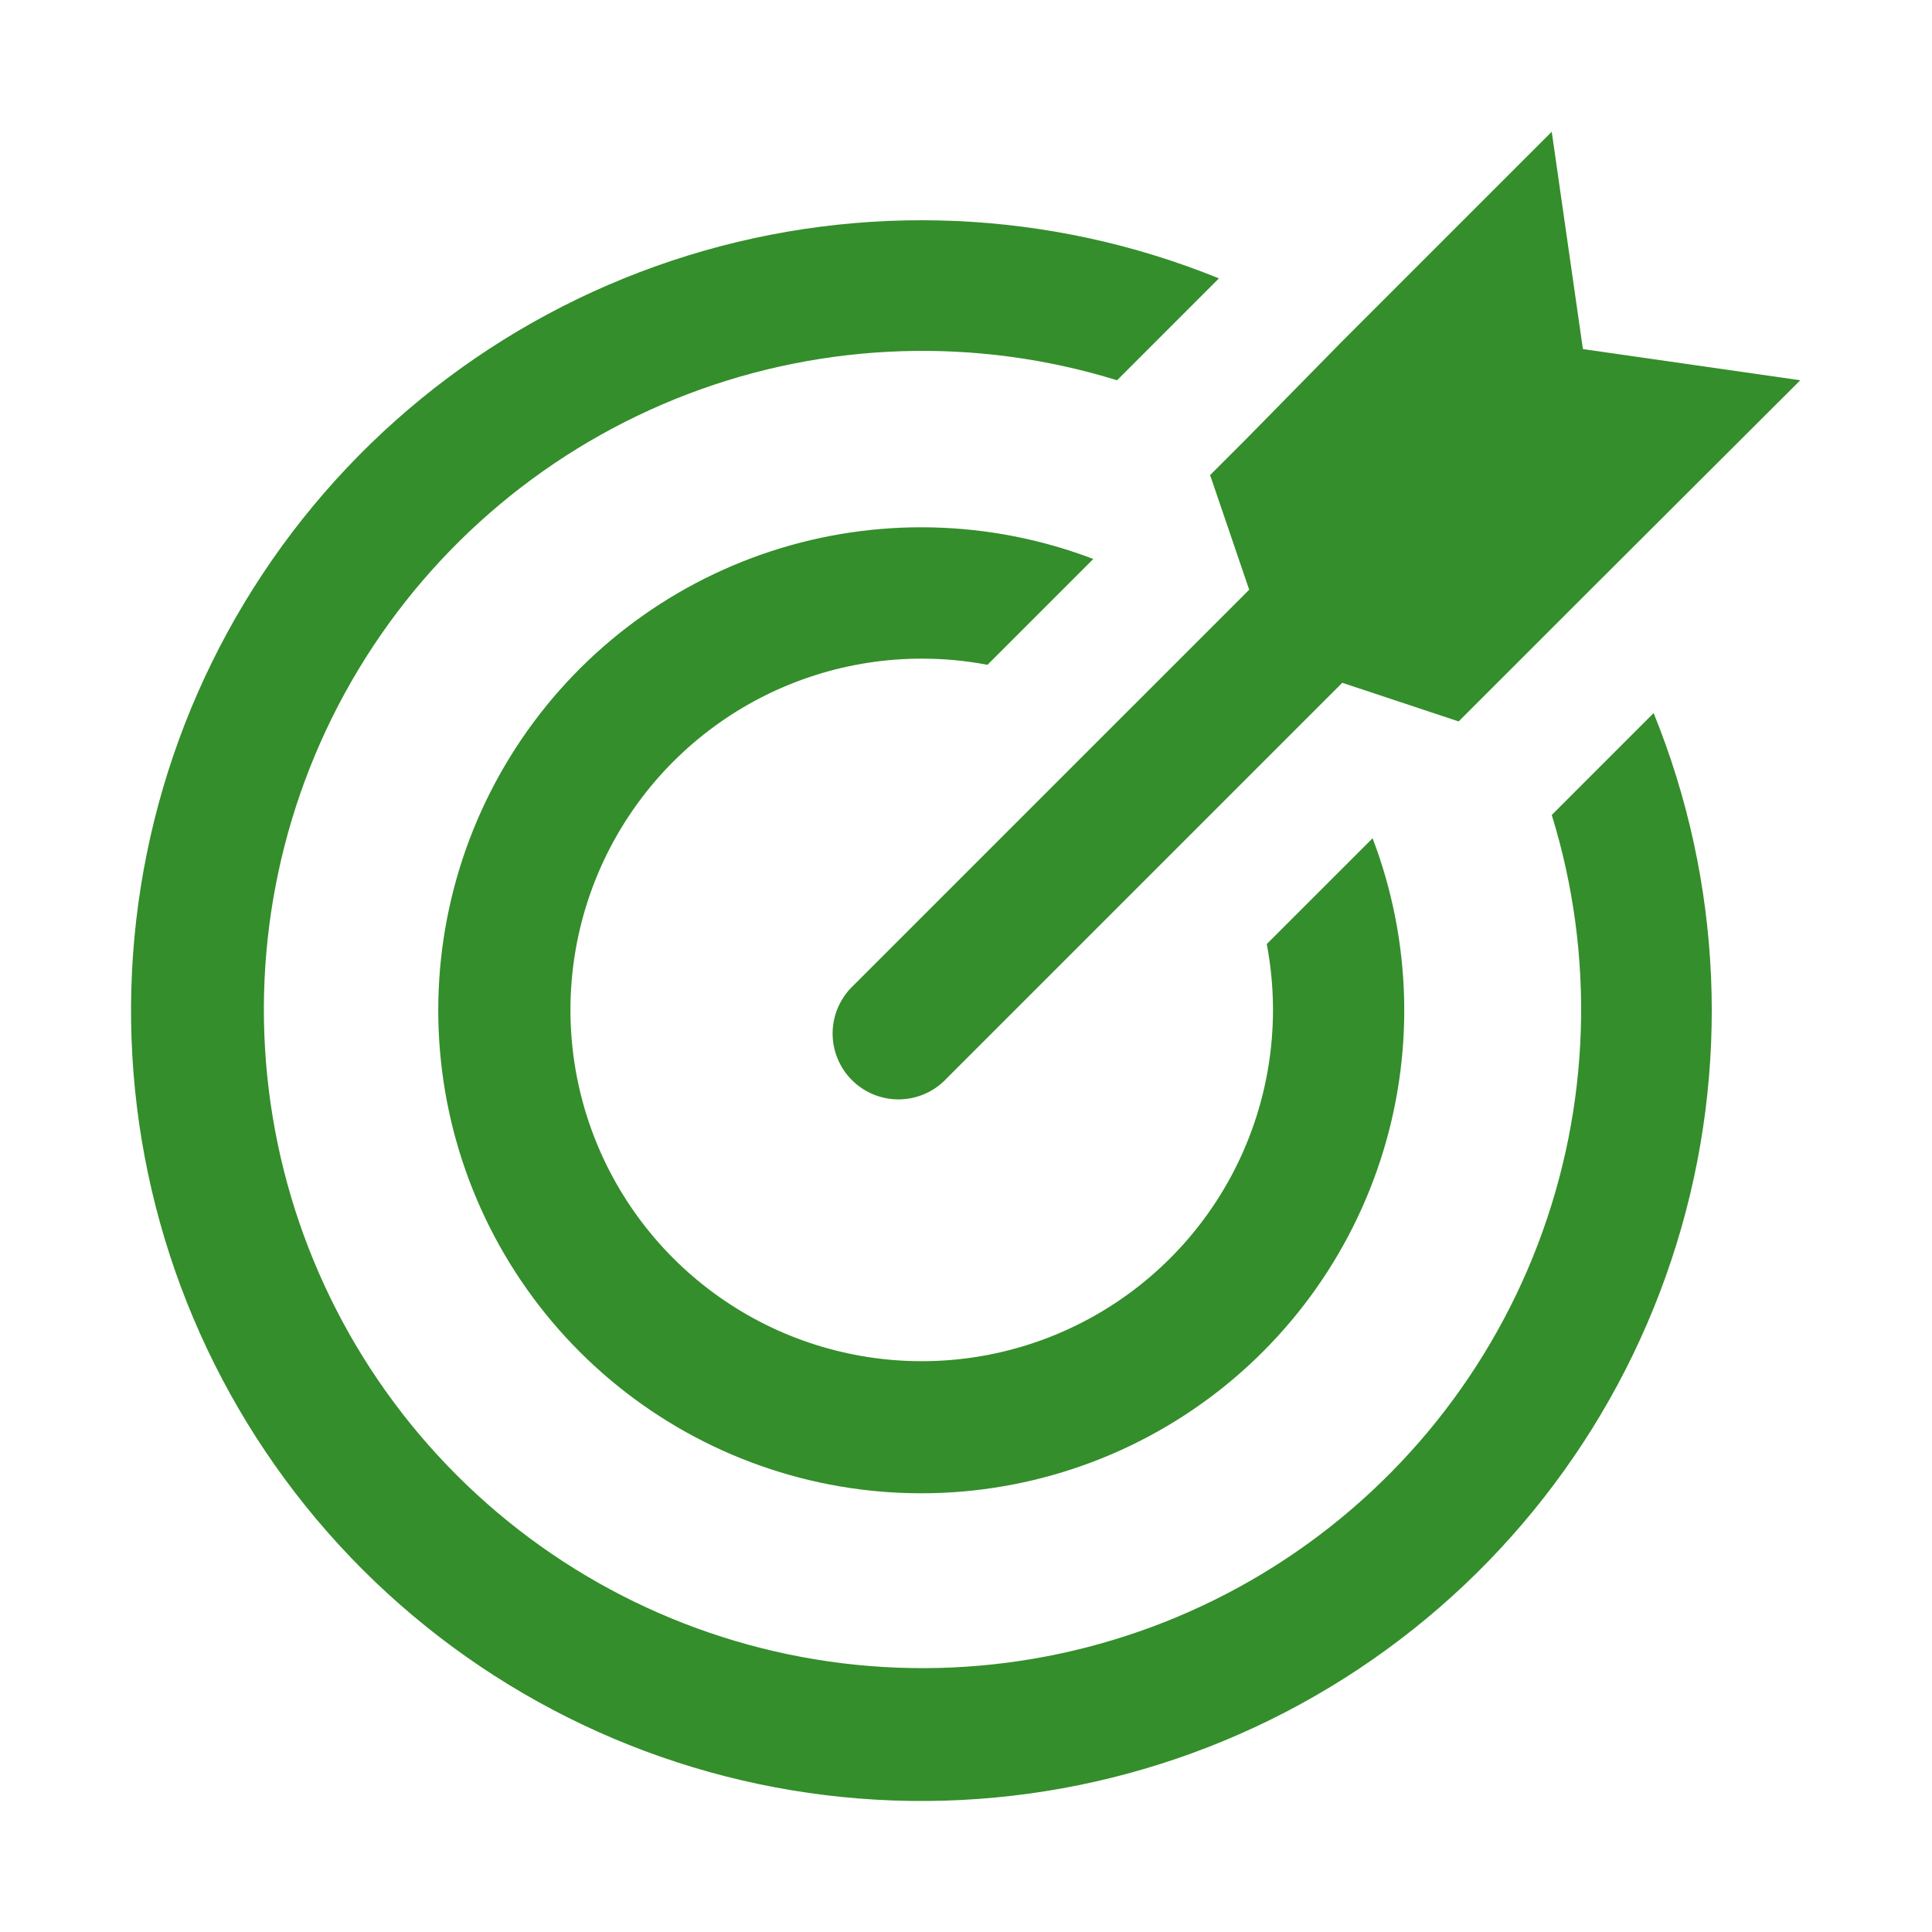
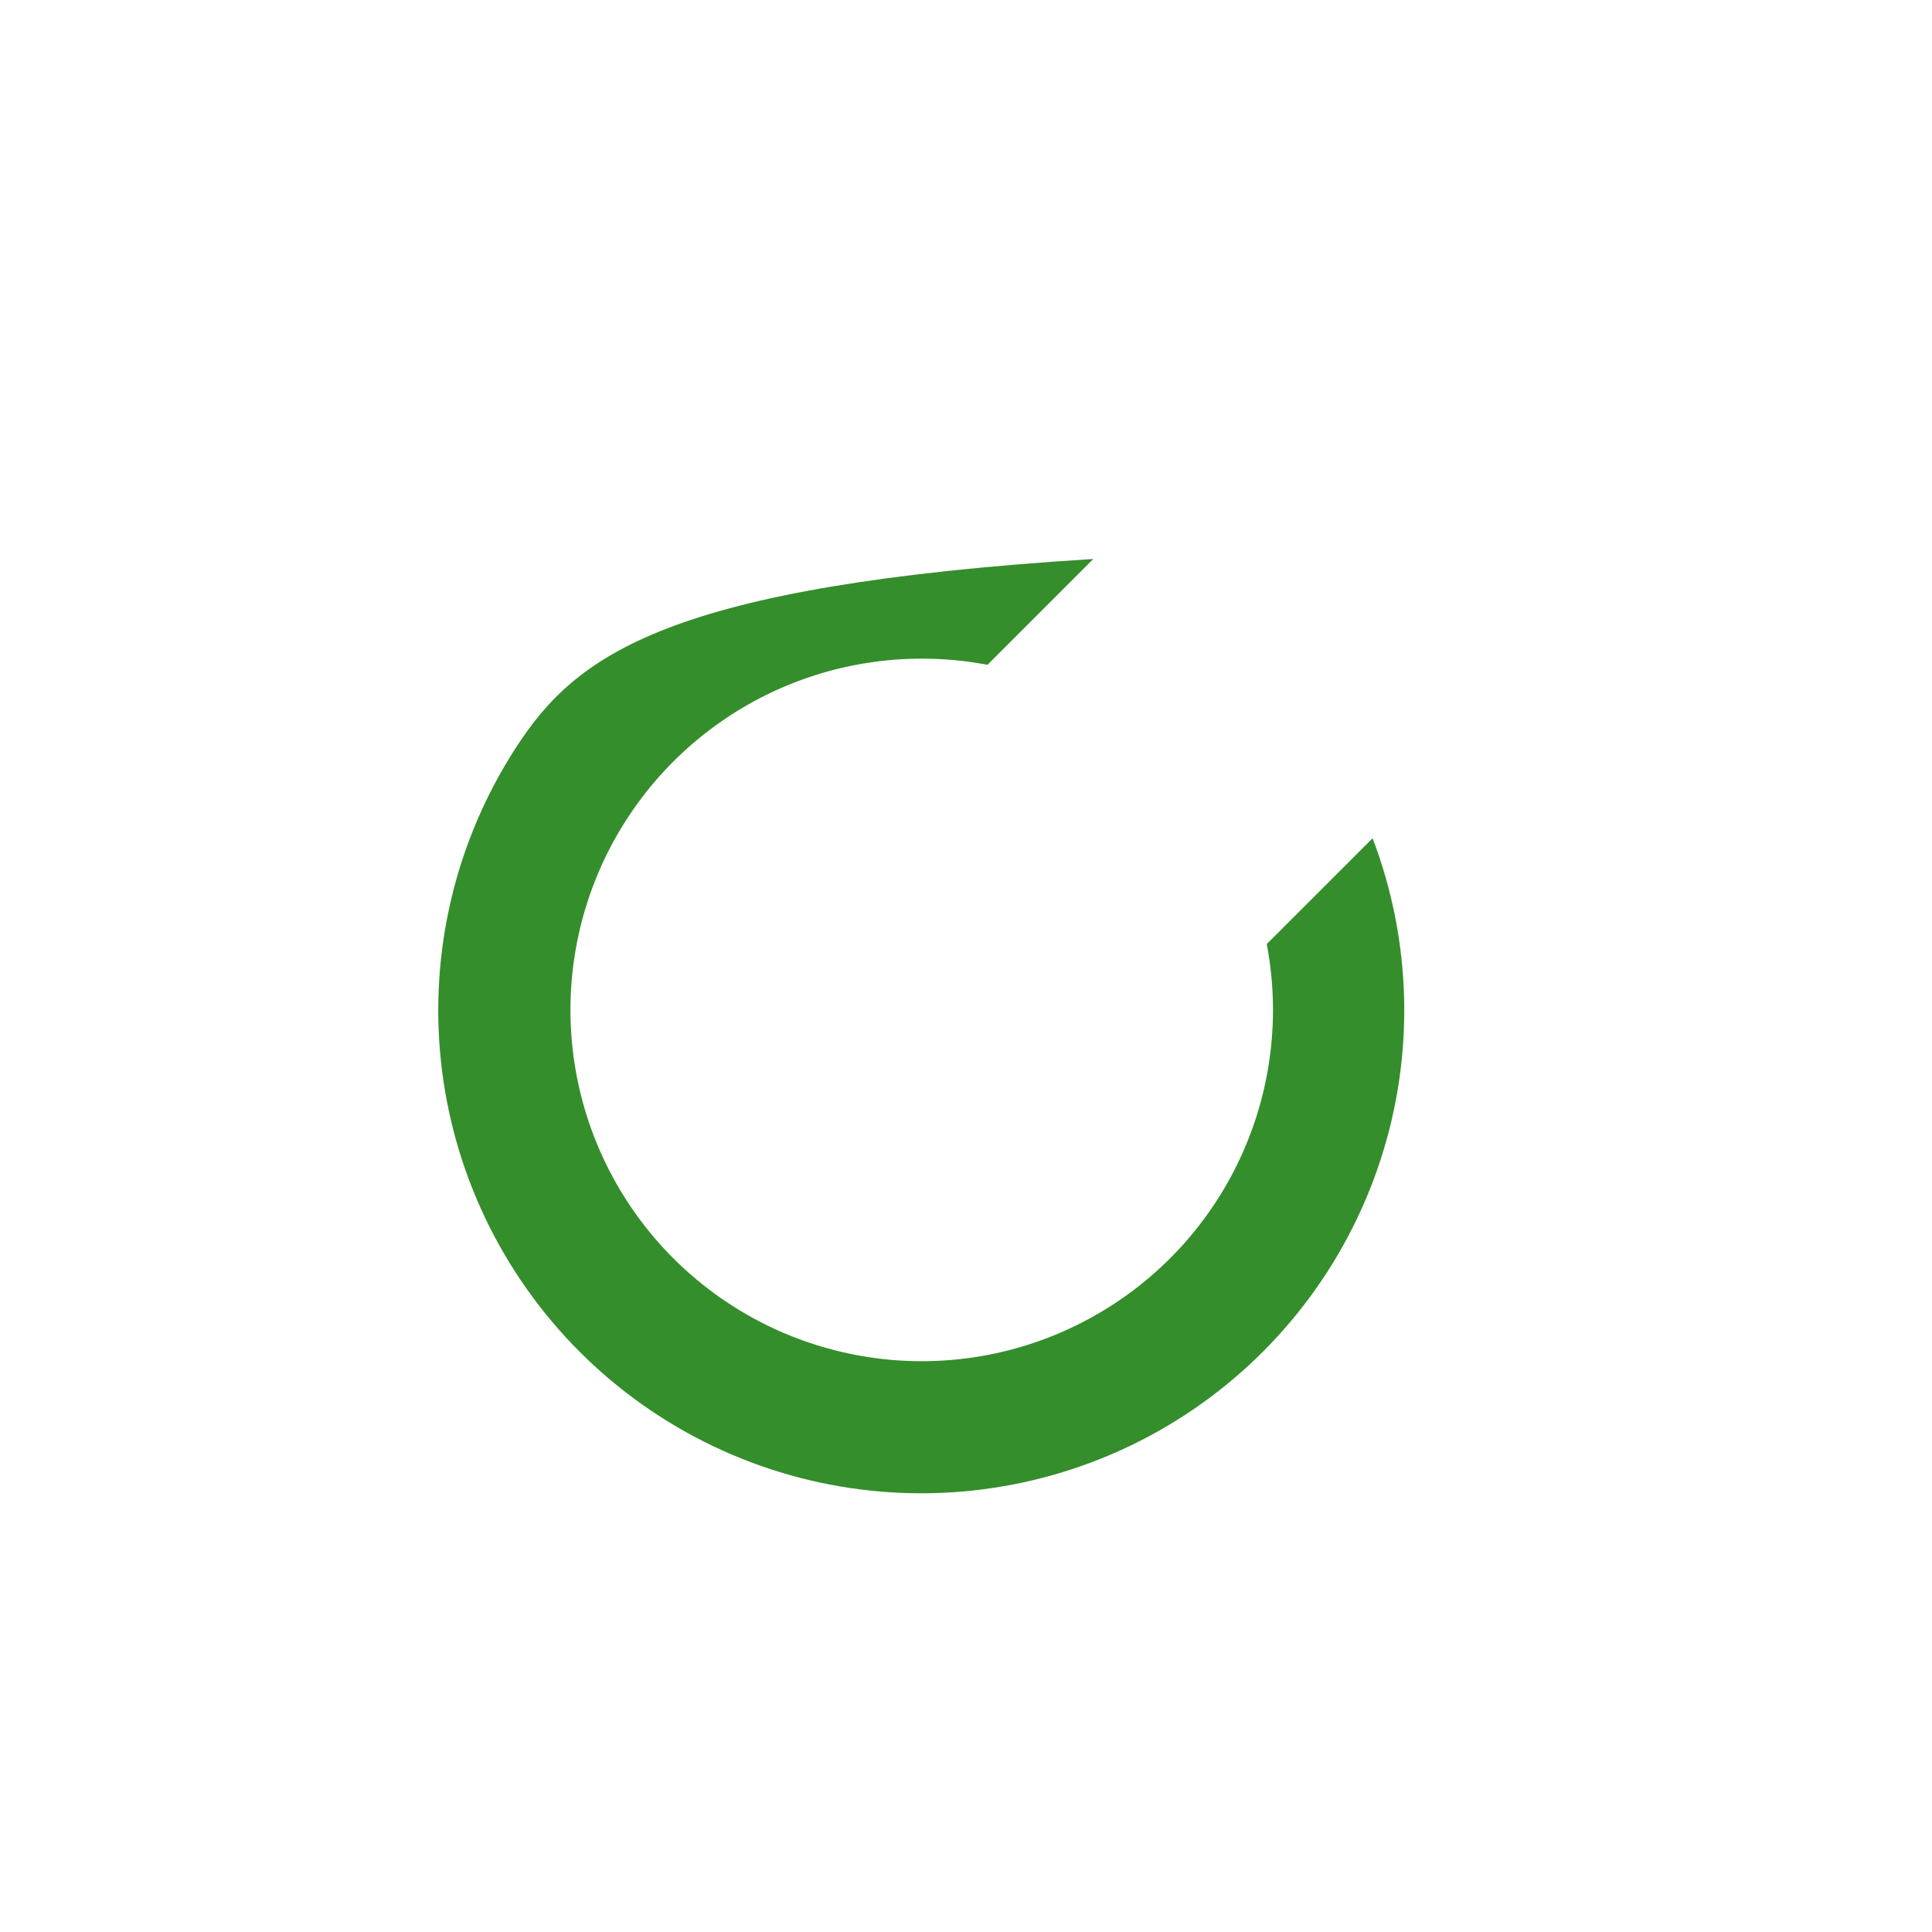
<svg xmlns="http://www.w3.org/2000/svg" width="80" height="80" viewBox="0 0 80 80" fill="none">
  <g id="44æç¥ç®æ  1">
-     <path id="Vector" d="M64.255 33.746C66.054 39.566 65.853 45.822 63.683 51.515C61.513 57.208 57.5 62.011 52.282 65.157C47.065 68.303 40.944 69.611 34.897 68.874C28.849 68.136 23.222 65.394 18.914 61.086C14.606 56.778 11.865 51.152 11.127 45.104C10.389 39.056 11.698 32.936 14.844 27.718C17.99 22.501 22.792 18.487 28.485 16.317C34.178 14.147 40.434 13.946 46.255 15.746L50.473 11.527C43.476 8.684 35.711 8.349 28.494 10.578C21.278 12.807 15.055 17.463 10.88 23.757C6.705 30.051 4.836 37.595 5.589 45.11C6.342 52.625 9.671 59.648 15.011 64.989C20.352 70.33 27.375 73.659 34.89 74.412C42.405 75.165 49.95 73.295 56.243 69.12C62.537 64.945 67.194 58.722 69.423 51.506C71.652 44.29 71.316 36.525 68.473 29.527L64.255 33.746Z" fill="#348E2B" />
-     <path id="Vector_2" d="M38.181 27.273C39.09 27.273 39.997 27.358 40.89 27.528L45.272 23.146C40.994 21.515 36.286 21.401 31.934 22.823C27.583 24.246 23.851 27.118 21.362 30.96C18.872 34.803 17.777 39.383 18.258 43.936C18.739 48.489 20.768 52.739 24.005 55.976C27.243 59.213 31.493 61.242 36.045 61.723C40.598 62.204 45.178 61.109 49.021 58.62C52.864 56.131 55.736 52.399 57.158 48.047C58.58 43.695 58.466 38.987 56.836 34.71L52.454 39.091C53.015 42.033 52.655 45.076 51.423 47.805C50.191 50.534 48.146 52.816 45.568 54.34C42.991 55.864 40.006 56.555 37.021 56.319C34.035 56.083 31.196 54.932 28.89 53.022C26.583 51.112 24.922 48.537 24.134 45.649C23.346 42.76 23.468 39.698 24.484 36.882C25.501 34.065 27.362 31.631 29.813 29.911C32.264 28.191 35.187 27.27 38.181 27.273Z" fill="#348E2B" />
-     <path id="Vector_3" d="M51.726 24.419L50.236 25.91L46.345 29.8L35.345 40.8C35.077 41.05 34.862 41.351 34.713 41.686C34.564 42.02 34.483 42.382 34.477 42.748C34.471 43.114 34.538 43.478 34.675 43.817C34.812 44.157 35.016 44.465 35.275 44.724C35.534 44.983 35.843 45.187 36.182 45.325C36.522 45.462 36.886 45.529 37.252 45.523C37.618 45.516 37.979 45.436 38.314 45.287C38.648 45.138 38.95 44.923 39.199 44.655L50.199 33.655L54.09 29.764L55.581 28.273L60.399 29.873L61.89 28.382L65.854 24.419L74.545 15.746L65.545 14.455L64.254 5.455L55.563 14.146L51.599 18.182L50.108 19.673L51.726 24.419Z" fill="#348E2B" />
+     <path id="Vector_2" d="M38.181 27.273C39.09 27.273 39.997 27.358 40.89 27.528L45.272 23.146C27.583 24.246 23.851 27.118 21.362 30.96C18.872 34.803 17.777 39.383 18.258 43.936C18.739 48.489 20.768 52.739 24.005 55.976C27.243 59.213 31.493 61.242 36.045 61.723C40.598 62.204 45.178 61.109 49.021 58.62C52.864 56.131 55.736 52.399 57.158 48.047C58.58 43.695 58.466 38.987 56.836 34.71L52.454 39.091C53.015 42.033 52.655 45.076 51.423 47.805C50.191 50.534 48.146 52.816 45.568 54.34C42.991 55.864 40.006 56.555 37.021 56.319C34.035 56.083 31.196 54.932 28.89 53.022C26.583 51.112 24.922 48.537 24.134 45.649C23.346 42.76 23.468 39.698 24.484 36.882C25.501 34.065 27.362 31.631 29.813 29.911C32.264 28.191 35.187 27.27 38.181 27.273Z" fill="#348E2B" />
  </g>
</svg>